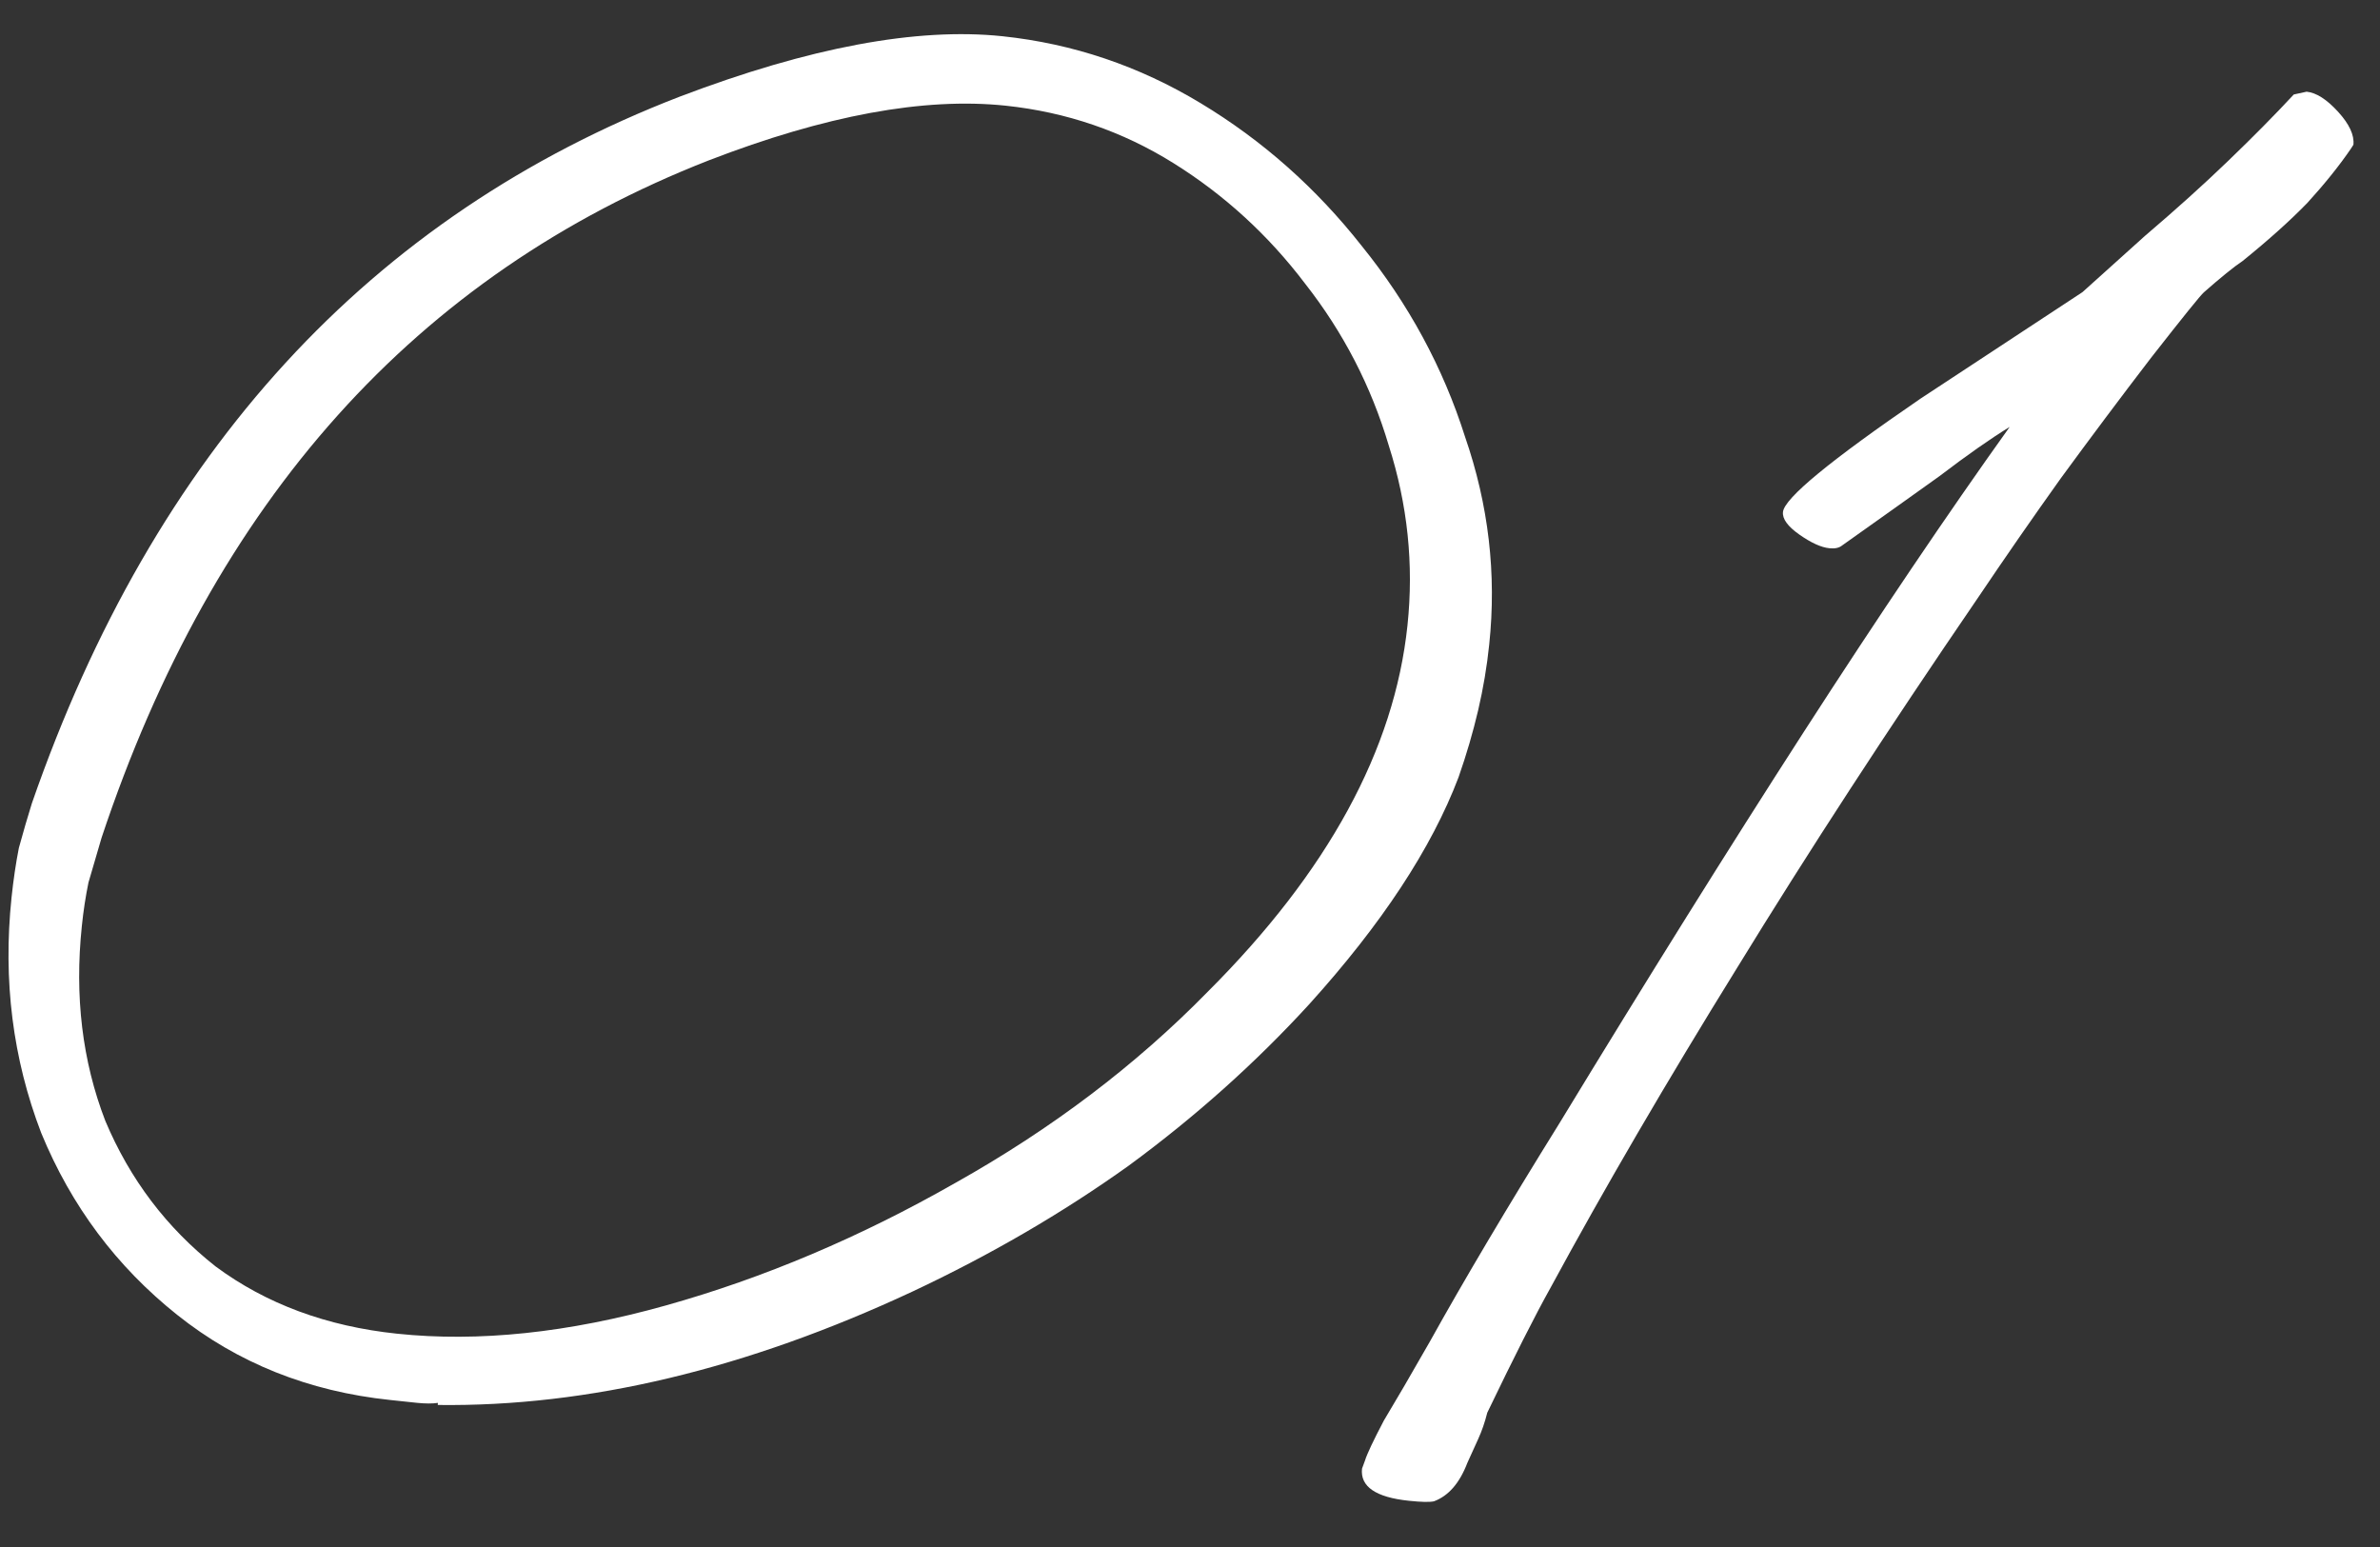
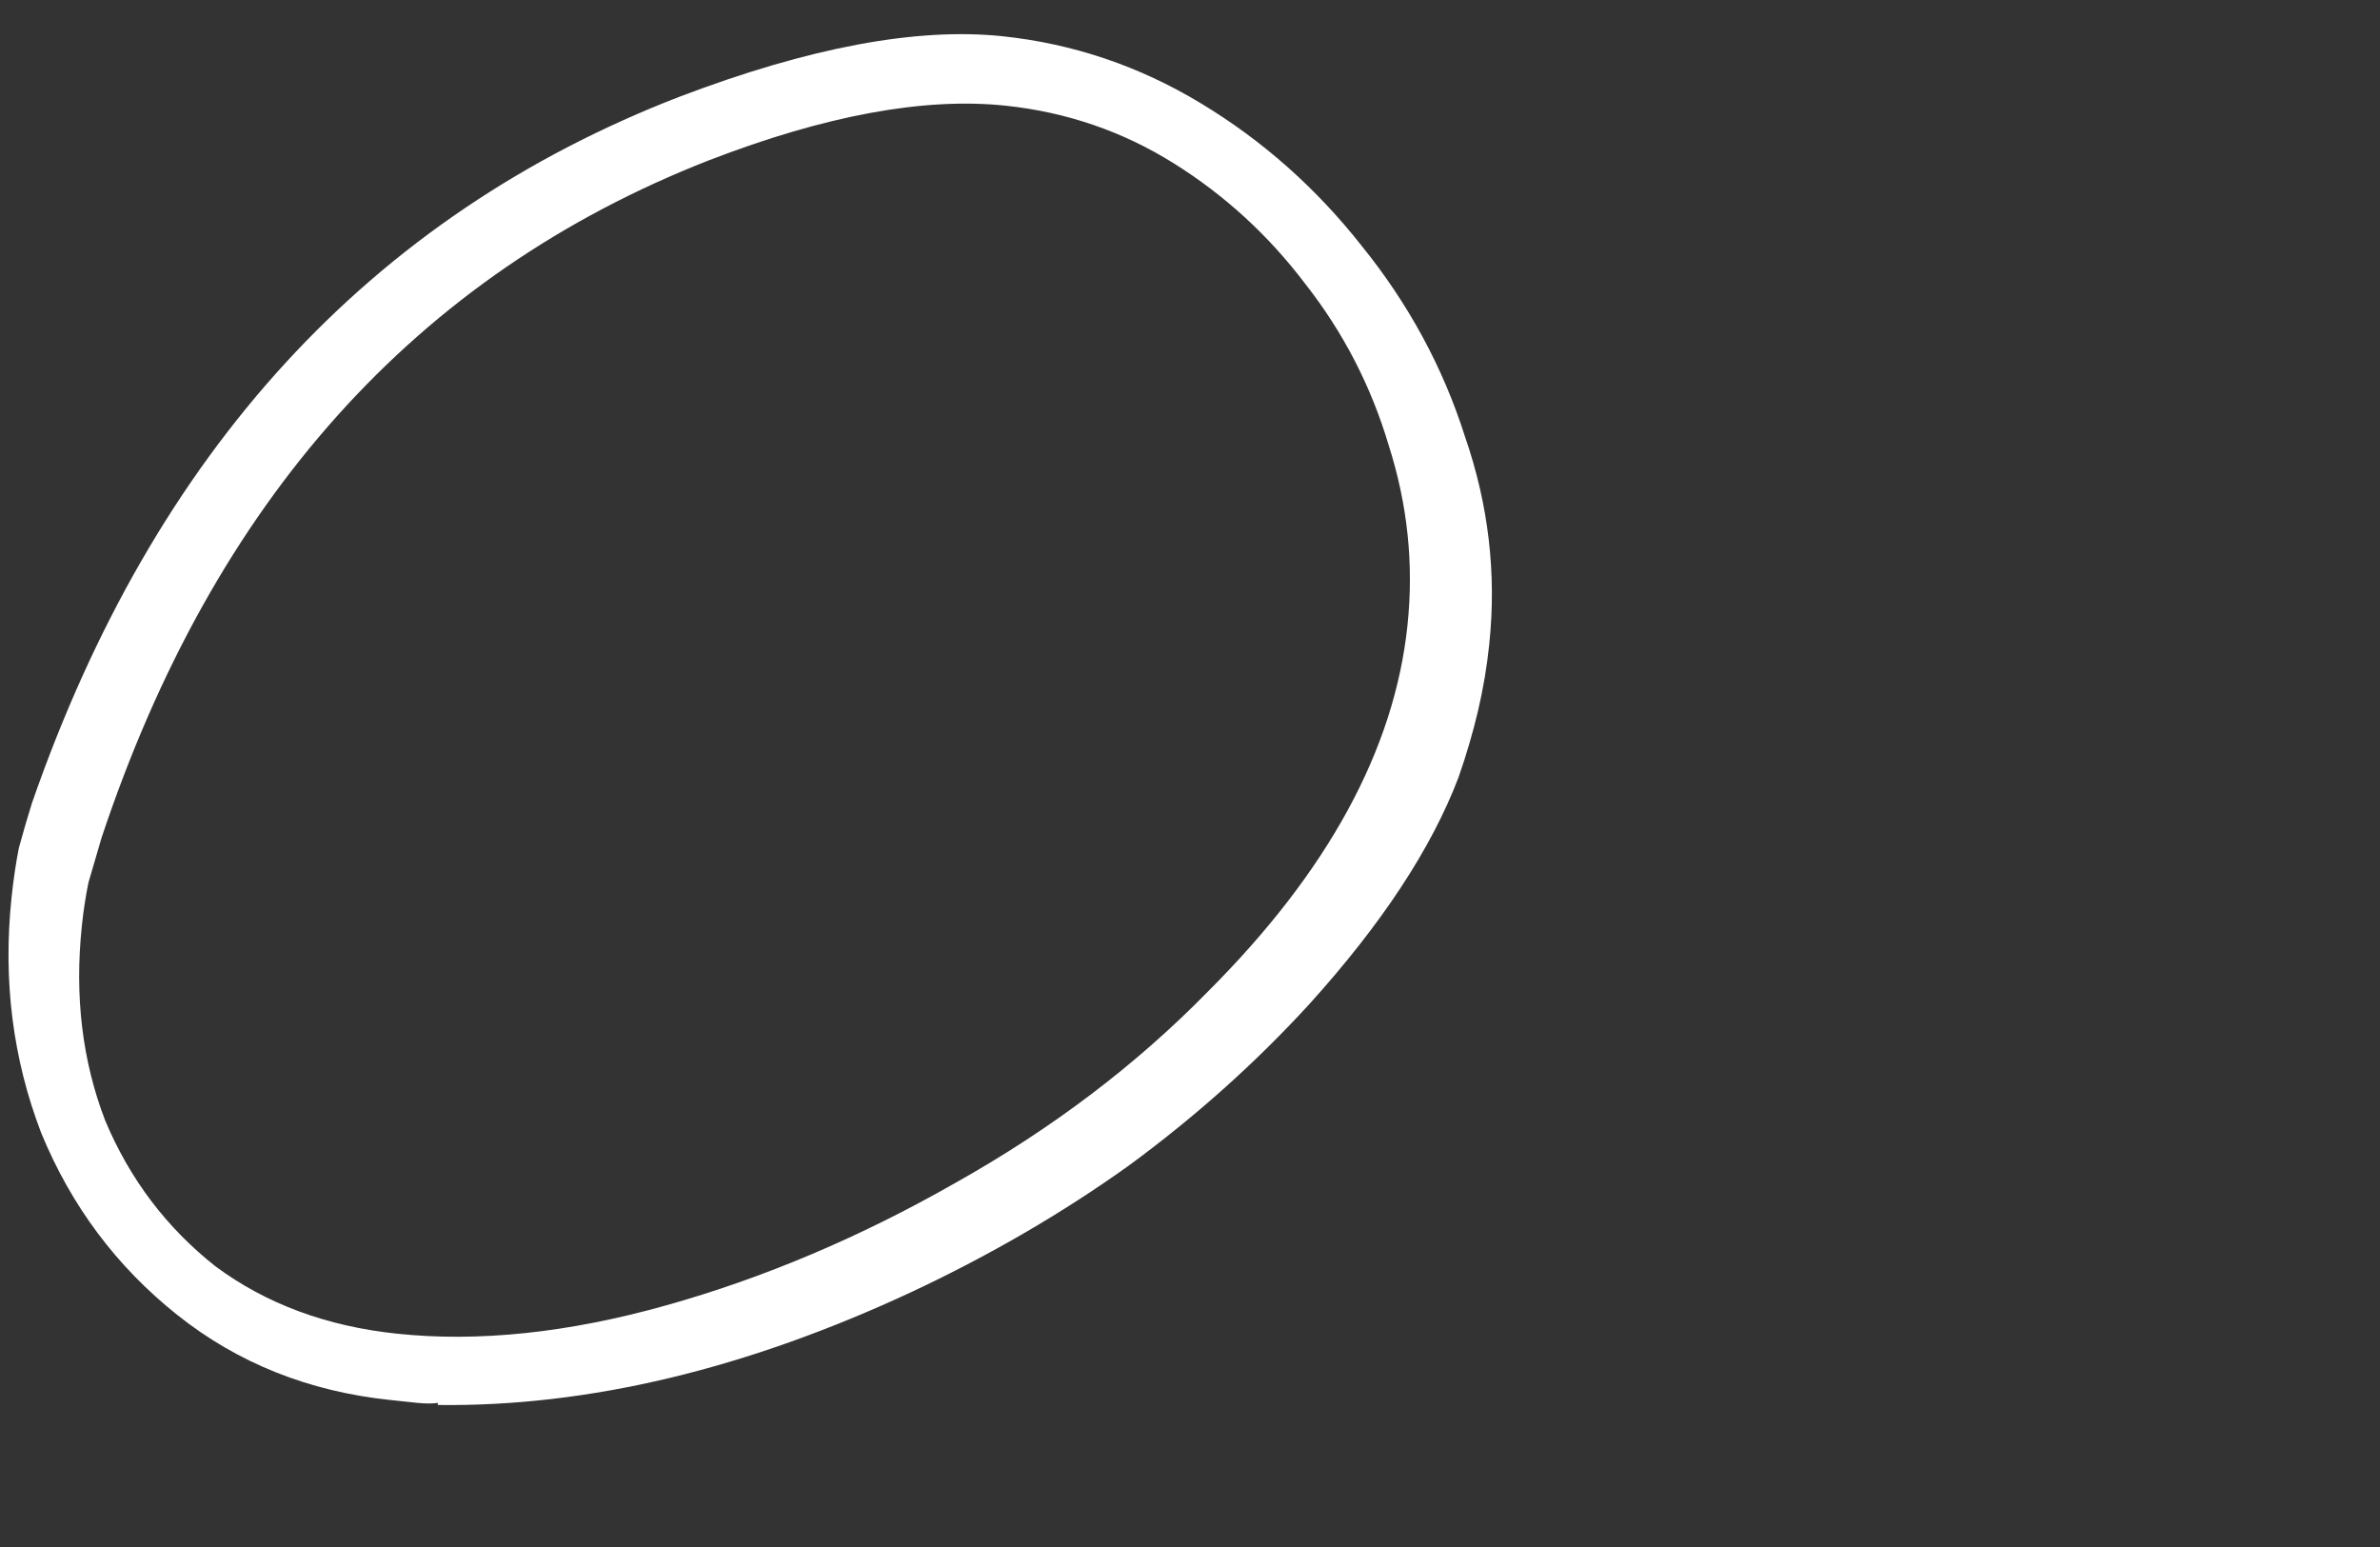
<svg xmlns="http://www.w3.org/2000/svg" width="40" height="26" viewBox="0 0 40 26" fill="none">
  <rect x="0" y="0" width="40" height="26" fill="#333333" stroke="none" />
  <path d="M6.556 23.529C5.187 23.385 3.993 22.908 2.976 22.097C1.959 21.286 1.197 20.268 0.693 19.042C0.214 17.795 0.048 16.475 0.194 15.083C0.226 14.781 0.267 14.504 0.317 14.251C0.392 13.977 0.465 13.727 0.536 13.5C2.588 7.592 6.219 3.633 11.427 1.623C13.602 0.796 15.409 0.458 16.848 0.609C18.032 0.734 19.142 1.108 20.179 1.734C21.216 2.359 22.117 3.157 22.883 4.129C23.672 5.104 24.252 6.174 24.622 7.339C25.018 8.483 25.154 9.647 25.029 10.831C24.991 11.202 24.928 11.571 24.843 11.937C24.757 12.303 24.648 12.679 24.513 13.064C24.059 14.259 23.221 15.532 22 16.882C21.099 17.866 20.089 18.769 18.971 19.59C17.855 20.388 16.642 21.093 15.335 21.707C12.546 23.009 9.887 23.645 7.357 23.613L7.36 23.578C7.265 23.592 7.148 23.591 7.008 23.577C6.892 23.564 6.742 23.549 6.556 23.529ZM6.673 22.415C8.042 22.559 9.549 22.401 11.192 21.94C12.836 21.479 14.457 20.793 16.054 19.882C17.675 18.973 19.09 17.902 20.298 16.668C22.317 14.651 23.436 12.599 23.655 10.51C23.763 9.489 23.658 8.481 23.34 7.486C23.045 6.493 22.578 5.587 21.936 4.769C21.318 3.953 20.58 3.277 19.721 2.741C18.862 2.205 17.922 1.884 16.901 1.776C15.532 1.632 13.87 1.939 11.913 2.695C6.995 4.618 3.593 8.413 1.707 14.08C1.634 14.331 1.561 14.581 1.487 14.832C1.44 15.061 1.402 15.304 1.376 15.559C1.251 16.742 1.383 17.835 1.77 18.838C2.183 19.82 2.801 20.636 3.624 21.285C4.473 21.914 5.49 22.291 6.673 22.415Z" fill="white" />
-   <path d="M23.679 25.223C23.122 25.165 22.859 24.985 22.891 24.683L22.941 24.547C22.976 24.434 23.082 24.21 23.257 23.877C23.456 23.546 23.714 23.104 24.03 22.55C24.609 21.508 25.336 20.283 26.212 18.873C27.687 16.447 29.055 14.257 30.316 12.301C31.577 10.346 32.731 8.637 33.776 7.175C33.45 7.375 33.057 7.651 32.598 8.001C32.141 8.328 31.596 8.717 30.962 9.166C30.911 9.208 30.839 9.224 30.746 9.214C30.607 9.2 30.439 9.123 30.242 8.985C30.046 8.847 29.953 8.72 29.966 8.604C29.99 8.372 30.761 7.738 32.277 6.7L34.999 4.91L36.049 3.965C36.564 3.526 37.031 3.106 37.448 2.704C37.866 2.302 38.233 1.93 38.551 1.588C38.695 1.556 38.767 1.541 38.767 1.541C38.93 1.558 39.105 1.67 39.295 1.878C39.484 2.085 39.57 2.27 39.553 2.433L39.511 2.499C39.317 2.783 39.074 3.086 38.782 3.407C38.493 3.705 38.13 4.031 37.694 4.384C37.543 4.485 37.325 4.662 37.04 4.913C36.989 4.955 36.692 5.323 36.15 6.016C35.633 6.69 35.129 7.364 34.635 8.039C34.167 8.694 33.697 9.372 33.225 10.073C31.728 12.262 30.385 14.326 29.195 16.266C28.009 18.182 26.964 19.973 26.062 21.638C25.802 22.103 25.447 22.805 24.996 23.743C24.956 23.903 24.905 24.05 24.844 24.184C24.783 24.319 24.722 24.453 24.661 24.587C24.531 24.926 24.345 25.141 24.1 25.232C24.028 25.248 23.888 25.245 23.679 25.223Z" fill="white" />
</svg>